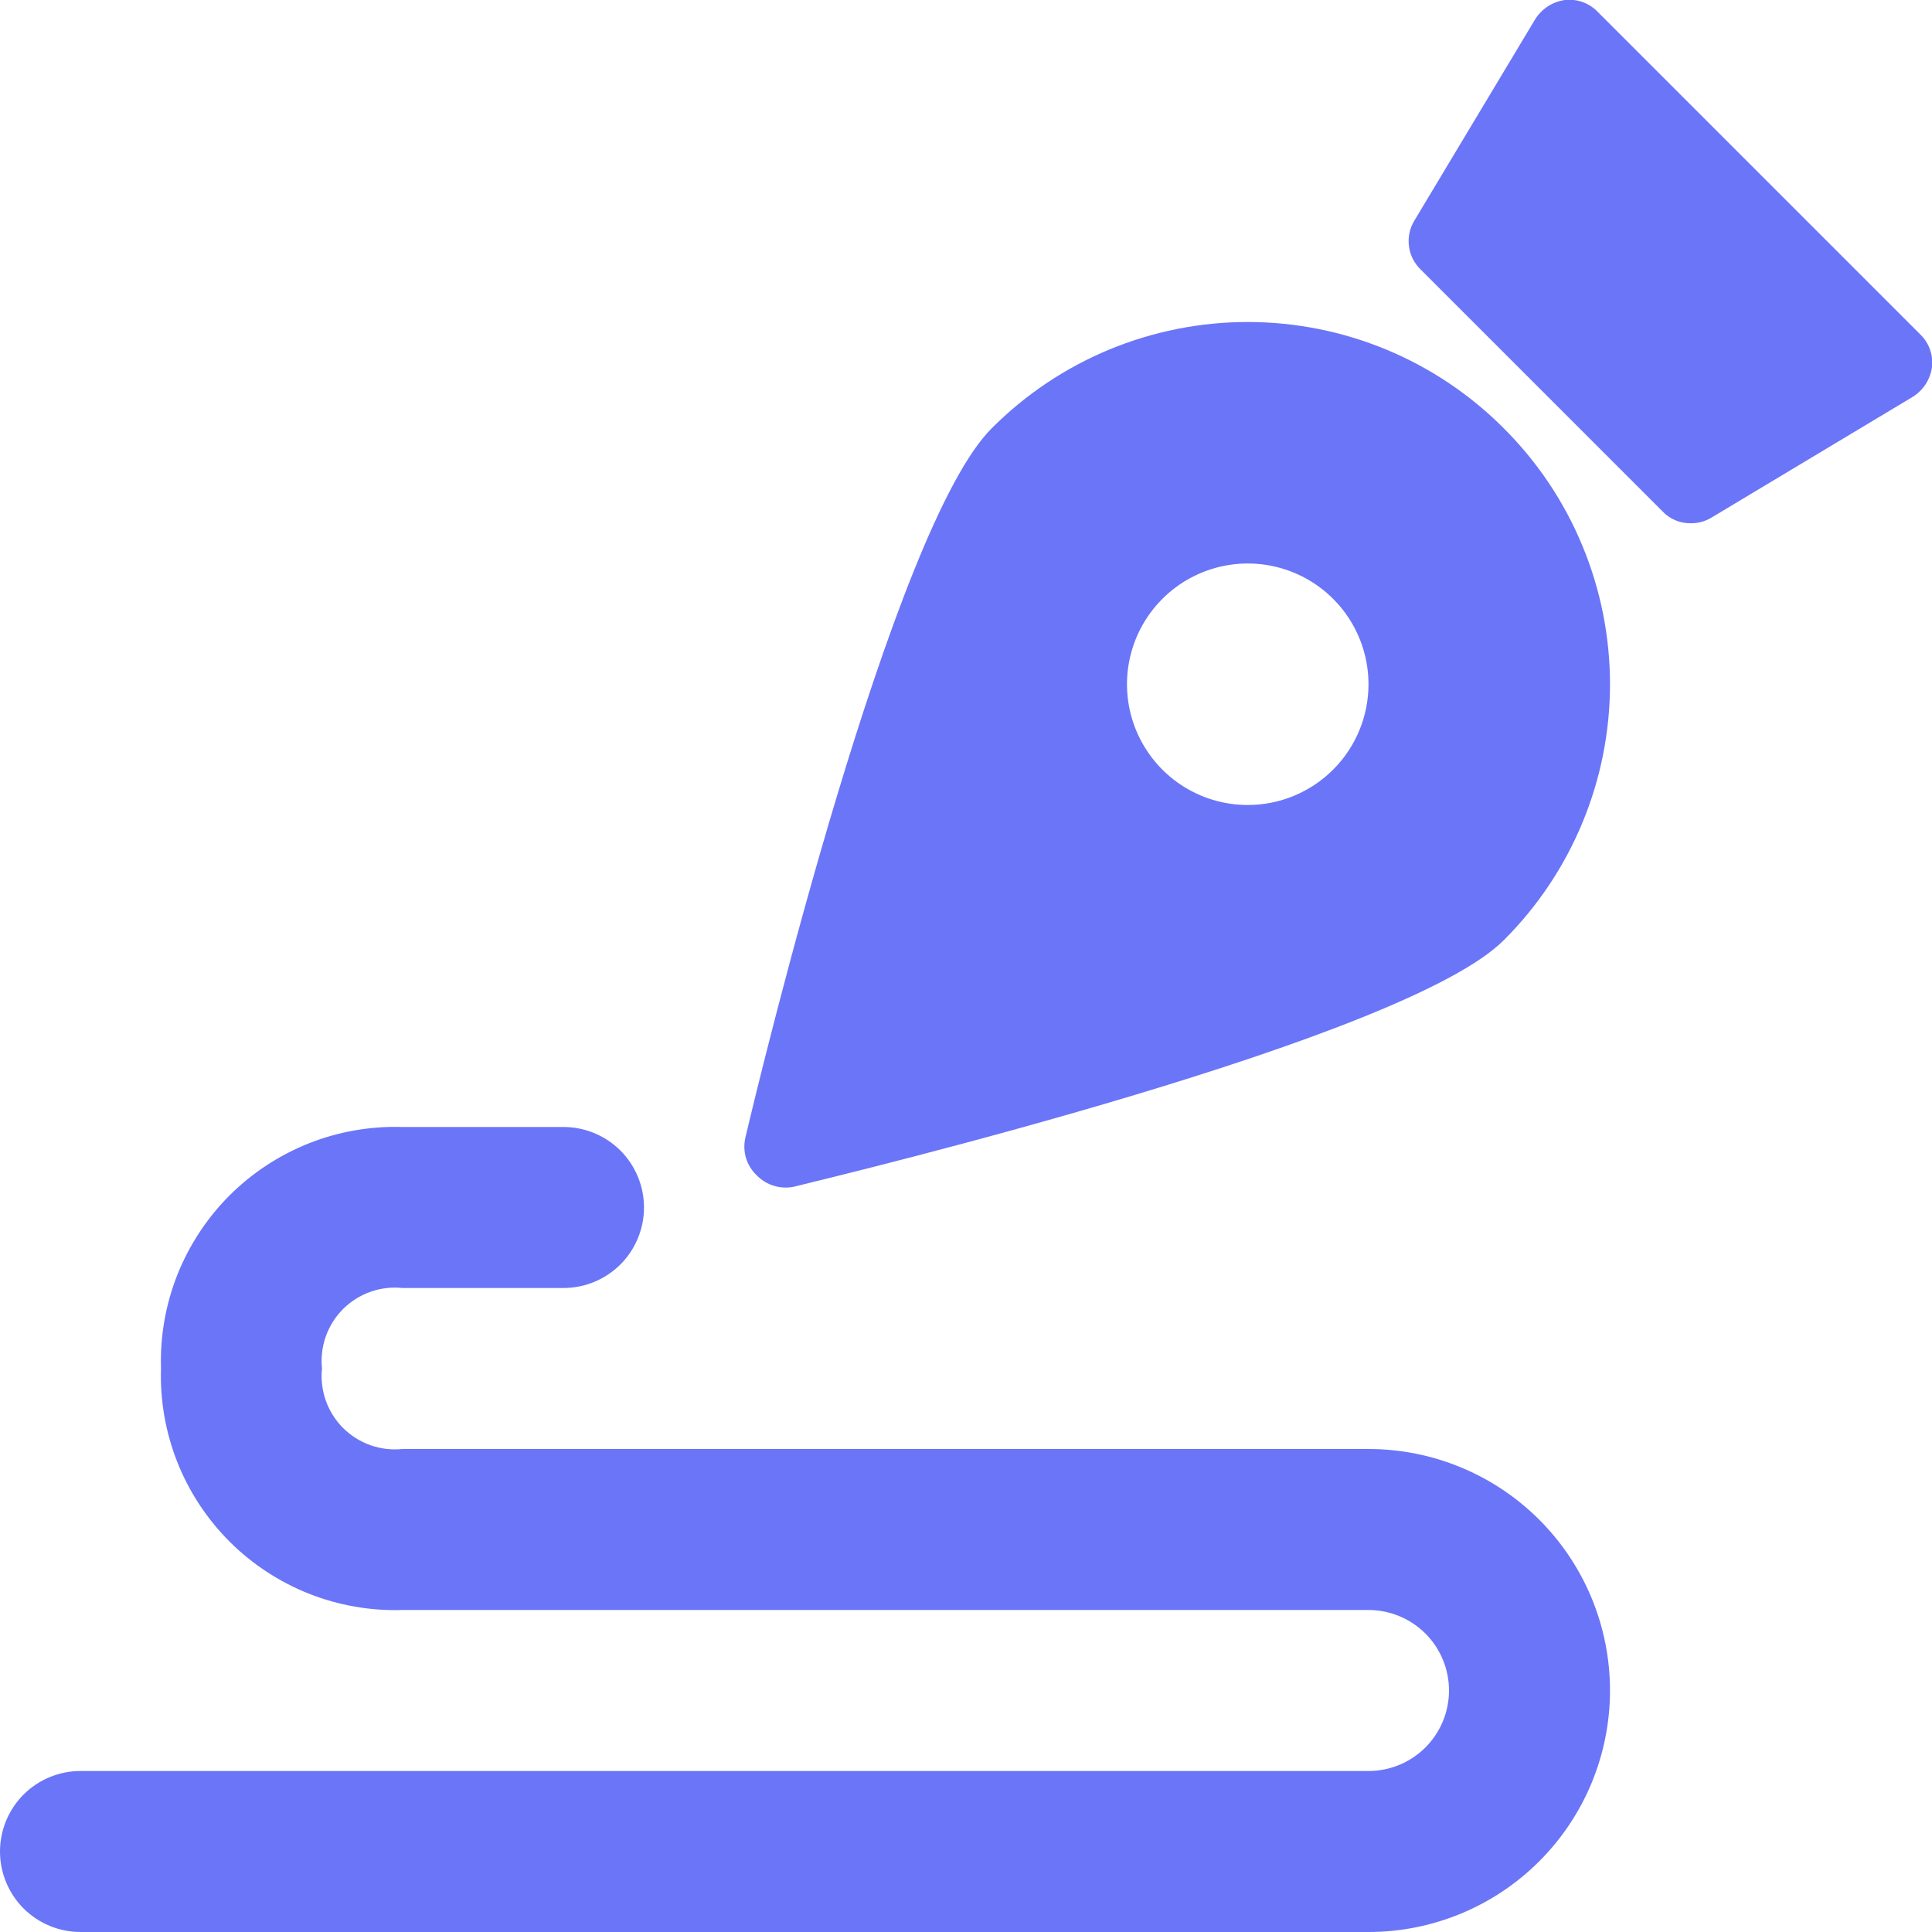
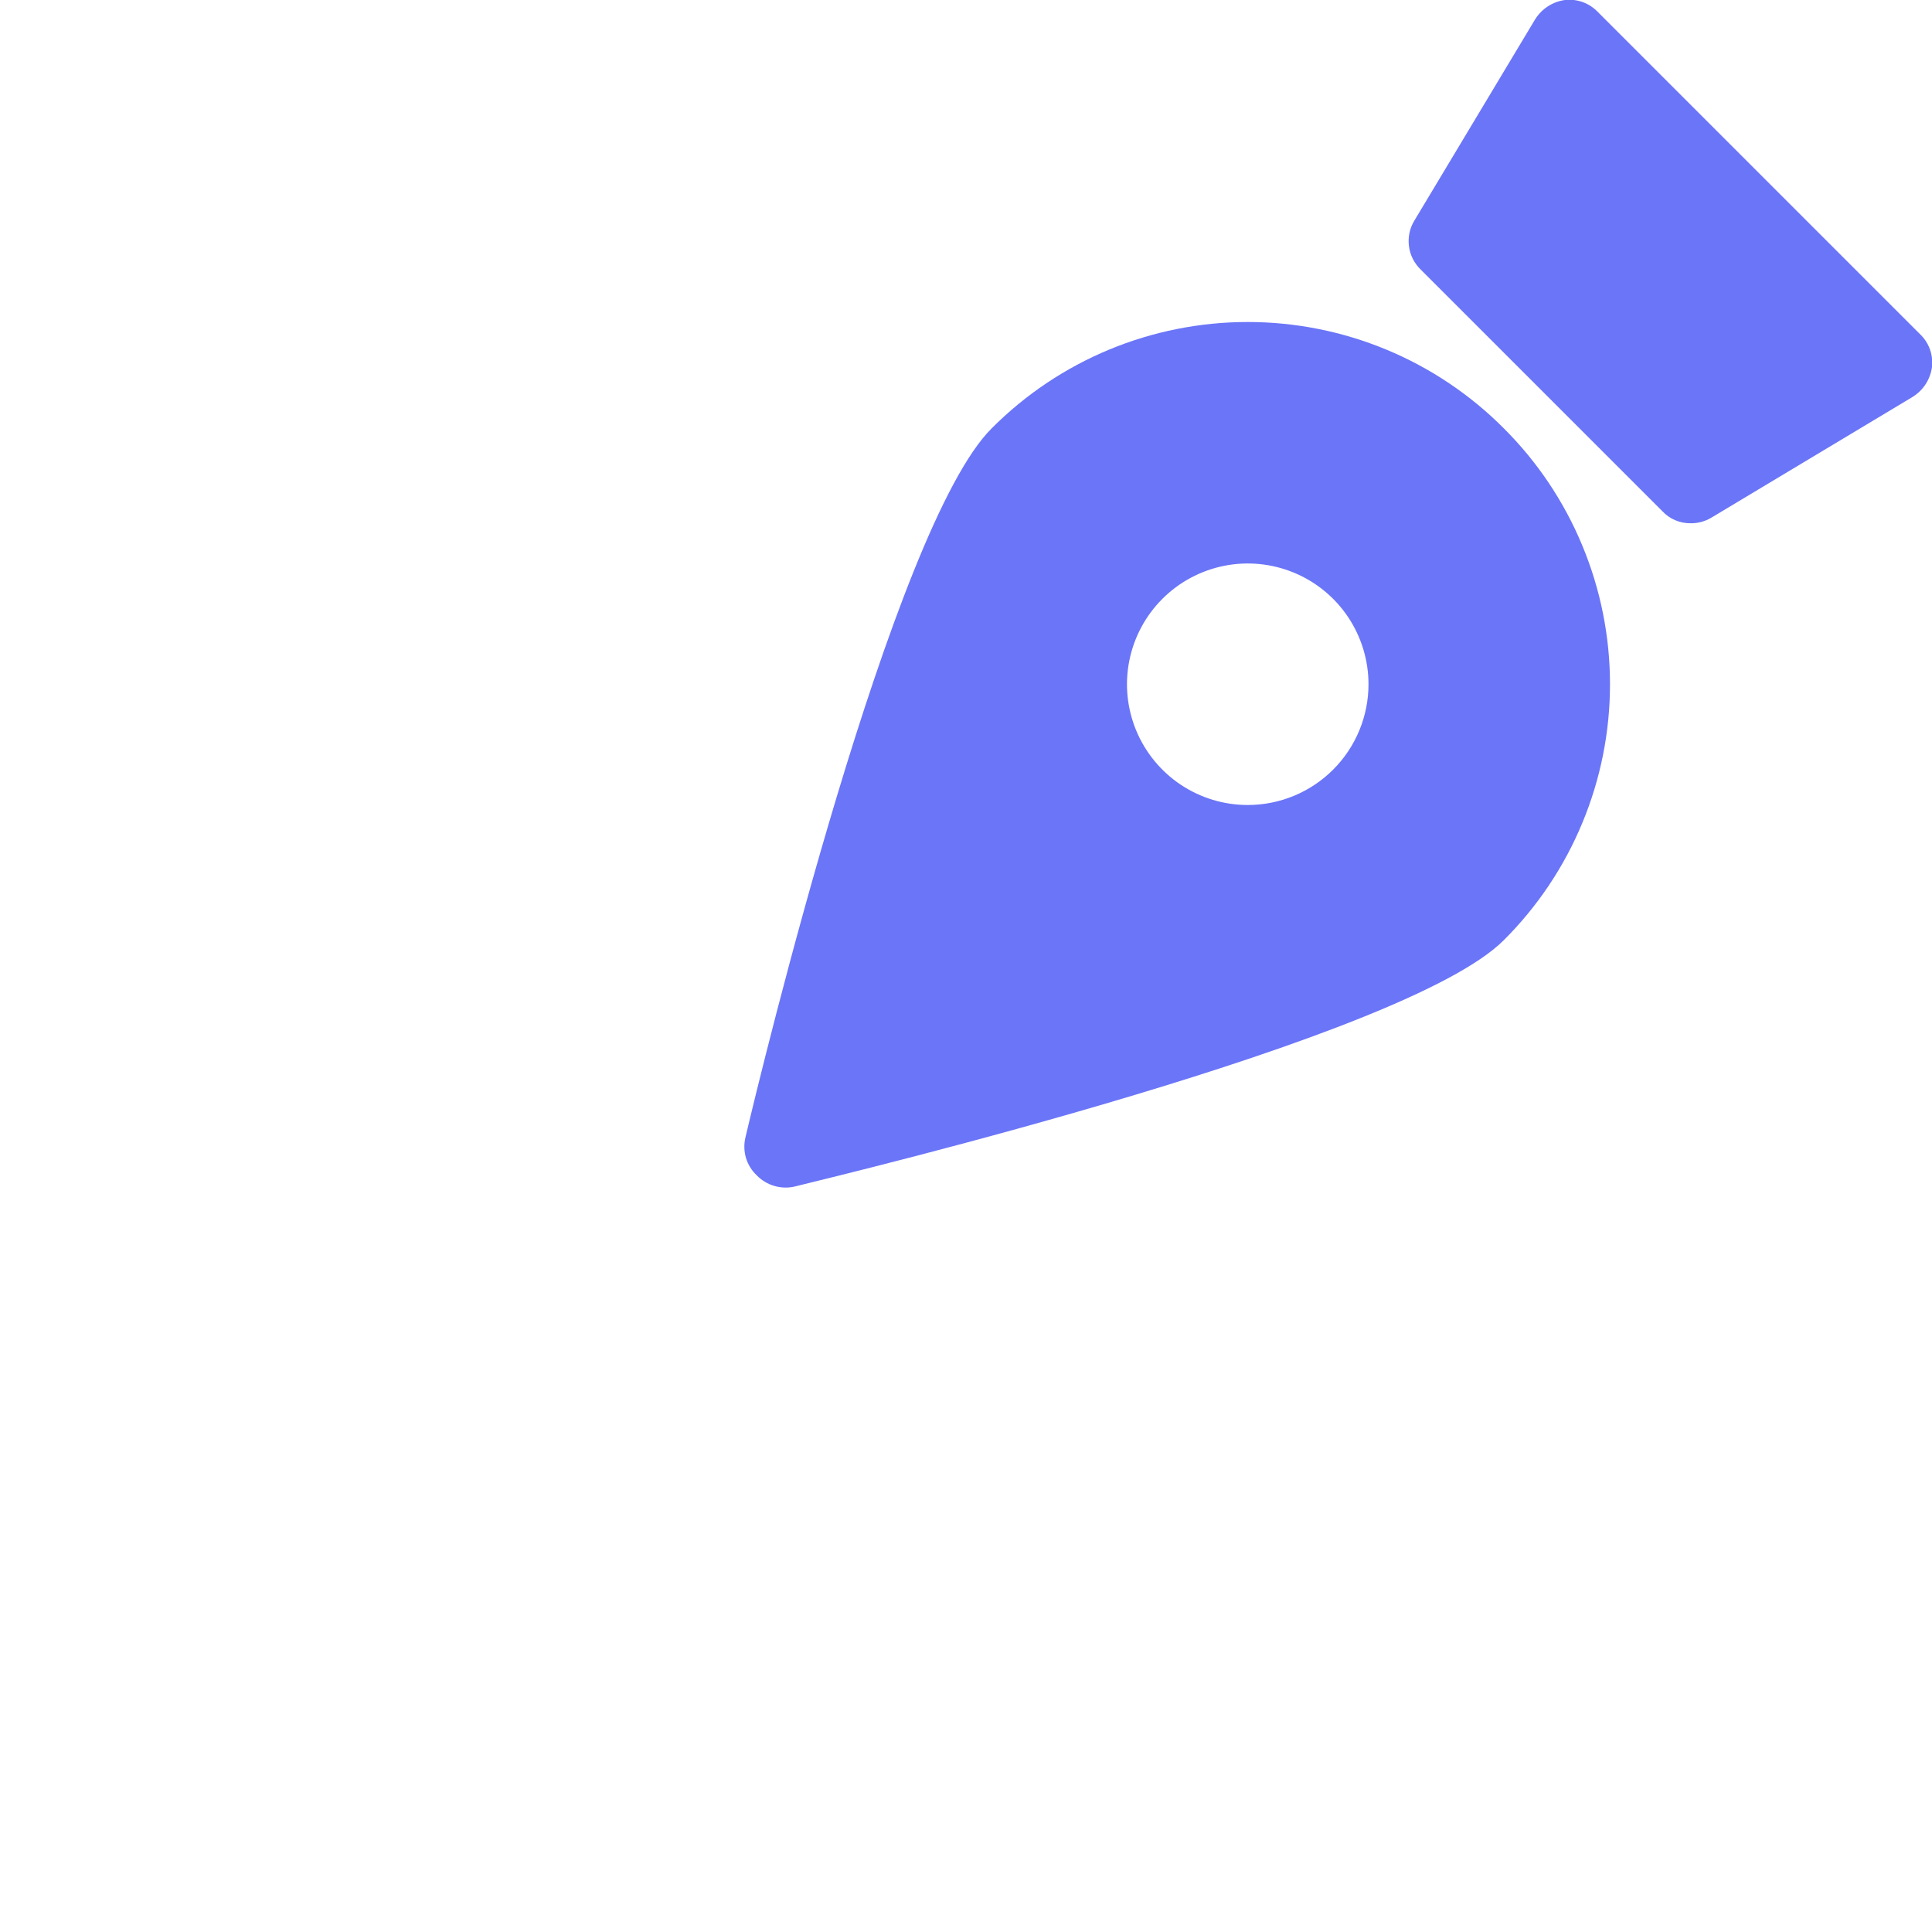
<svg xmlns="http://www.w3.org/2000/svg" width="36" height="36" viewBox="0 0 36 36" fill="none">
  <g id="Content-Ink-Pen-Write--Streamline-Ultimate.svg" clip-path="url(#clip0_2697_41130)">
    <g id="Content-Ink-Pen-Write--Streamline-Ultimate.svg_2">
      <path id="Vector" d="M28.02 7.98C27.394 7.352 26.651 6.854 25.832 6.514C25.014 6.175 24.136 6 23.25 6C22.364 6 21.486 6.175 20.668 6.514C19.849 6.854 19.106 7.352 18.48 7.98C16.635 9.81 14.175 19.98 13.89 21.195C13.86 21.321 13.864 21.452 13.9 21.576C13.937 21.699 14.006 21.811 14.1 21.9C14.19 21.993 14.302 22.061 14.425 22.097C14.549 22.134 14.679 22.139 14.805 22.11C15.96 21.825 26.175 19.365 28.02 17.52C28.648 16.894 29.146 16.151 29.485 15.332C29.825 14.514 30 13.636 30 12.75C30 11.864 29.825 10.986 29.485 10.168C29.146 9.349 28.648 8.606 28.02 7.98ZM23.25 15C22.805 15 22.37 14.868 22 14.621C21.63 14.374 21.342 14.022 21.171 13.611C21.001 13.2 20.956 12.748 21.043 12.311C21.13 11.875 21.344 11.474 21.659 11.159C21.974 10.844 22.375 10.63 22.811 10.543C23.247 10.456 23.7 10.501 24.111 10.671C24.522 10.841 24.874 11.13 25.121 11.5C25.368 11.87 25.5 12.305 25.5 12.75C25.5 13.347 25.263 13.919 24.841 14.341C24.419 14.763 23.847 15 23.25 15Z" fill="#6B75F8" />
      <path id="Vector_2" d="M35.775 6.225L29.775 0.225C29.697 0.143 29.601 0.079 29.494 0.04C29.387 0.001 29.273 -0.013 29.16 6.07735e-06C29.047 0.016 28.938 0.056 28.843 0.118C28.747 0.18 28.666 0.263 28.605 0.36L26.355 4.11C26.267 4.253 26.232 4.422 26.254 4.589C26.275 4.755 26.354 4.909 26.475 5.025L30.975 9.525C31.042 9.597 31.123 9.654 31.214 9.693C31.304 9.732 31.402 9.751 31.5 9.75C31.637 9.753 31.773 9.716 31.89 9.645L35.64 7.395C35.737 7.335 35.82 7.253 35.882 7.158C35.944 7.062 35.984 6.953 36 6.84C36.013 6.727 35.999 6.613 35.96 6.506C35.921 6.399 35.858 6.303 35.775 6.225Z" fill="#6B75F8" />
-       <path id="Vector_3" d="M25.5 27H7.5C7.298 27.021 7.093 26.997 6.902 26.929C6.71 26.861 6.536 26.751 6.392 26.608C6.249 26.464 6.139 26.29 6.071 26.098C6.003 25.907 5.979 25.702 6 25.5C5.979 25.298 6.003 25.093 6.071 24.902C6.139 24.71 6.249 24.536 6.392 24.392C6.536 24.249 6.71 24.139 6.902 24.071C7.093 24.003 7.298 23.979 7.5 24H10.5C10.898 24 11.279 23.842 11.561 23.561C11.842 23.279 12 22.898 12 22.5C12 22.102 11.842 21.721 11.561 21.439C11.279 21.158 10.898 21 10.5 21H7.5C6.904 20.981 6.31 21.085 5.756 21.304C5.202 21.524 4.698 21.855 4.276 22.276C3.855 22.698 3.524 23.202 3.304 23.756C3.085 24.311 2.981 24.904 3 25.5C2.981 26.096 3.085 26.69 3.304 27.244C3.524 27.799 3.855 28.302 4.276 28.724C4.698 29.145 5.202 29.476 5.756 29.696C6.31 29.915 6.904 30.019 7.5 30H25.5C25.898 30 26.279 30.158 26.561 30.439C26.842 30.721 27 31.102 27 31.5C27 31.898 26.842 32.279 26.561 32.561C26.279 32.842 25.898 33 25.5 33H1.5C1.102 33 0.721 33.158 0.439 33.439C0.158 33.721 0 34.102 0 34.5C0 34.898 0.158 35.279 0.439 35.561C0.721 35.842 1.102 36 1.5 36H25.5C26.694 36 27.838 35.526 28.682 34.682C29.526 33.838 30 32.694 30 31.5C30 30.306 29.526 29.162 28.682 28.318C27.838 27.474 26.694 27 25.5 27Z" fill="#6B75F8" />
    </g>
  </g>
  <defs>
    <clipPath id="clip0_2697_41130">
      <rect width="36" height="36" fill="white" />
    </clipPath>
  </defs>
</svg>